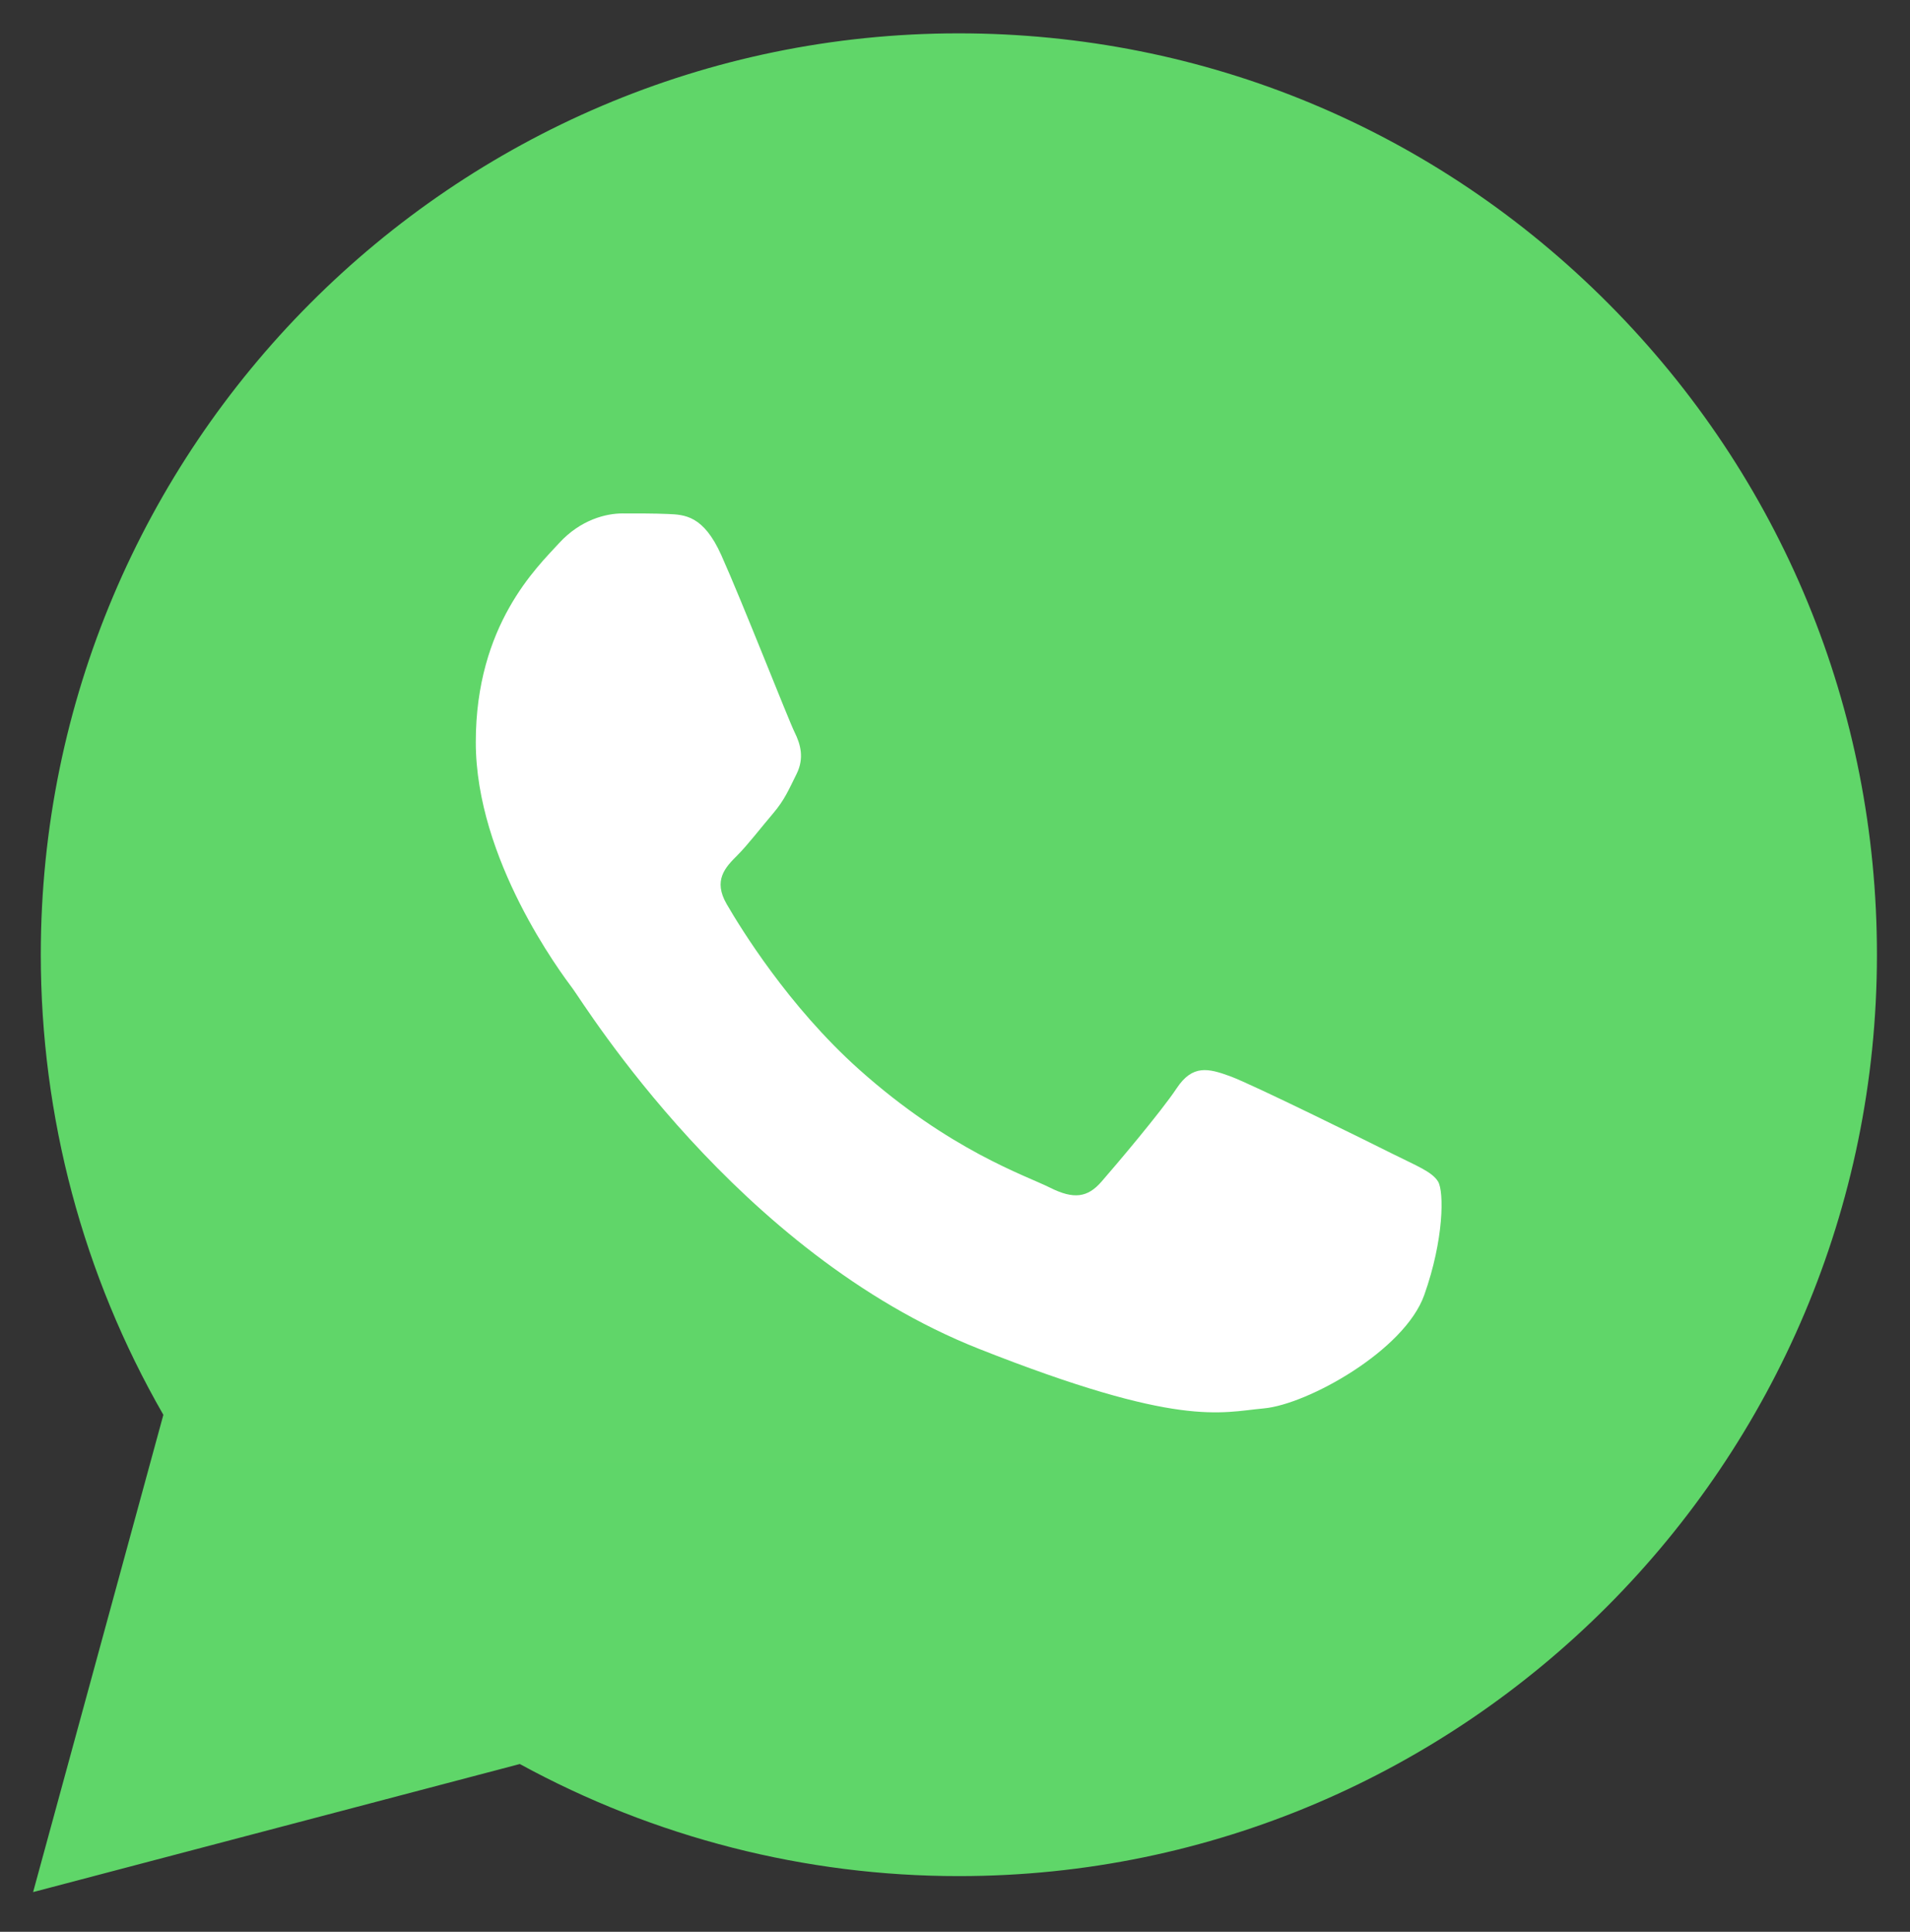
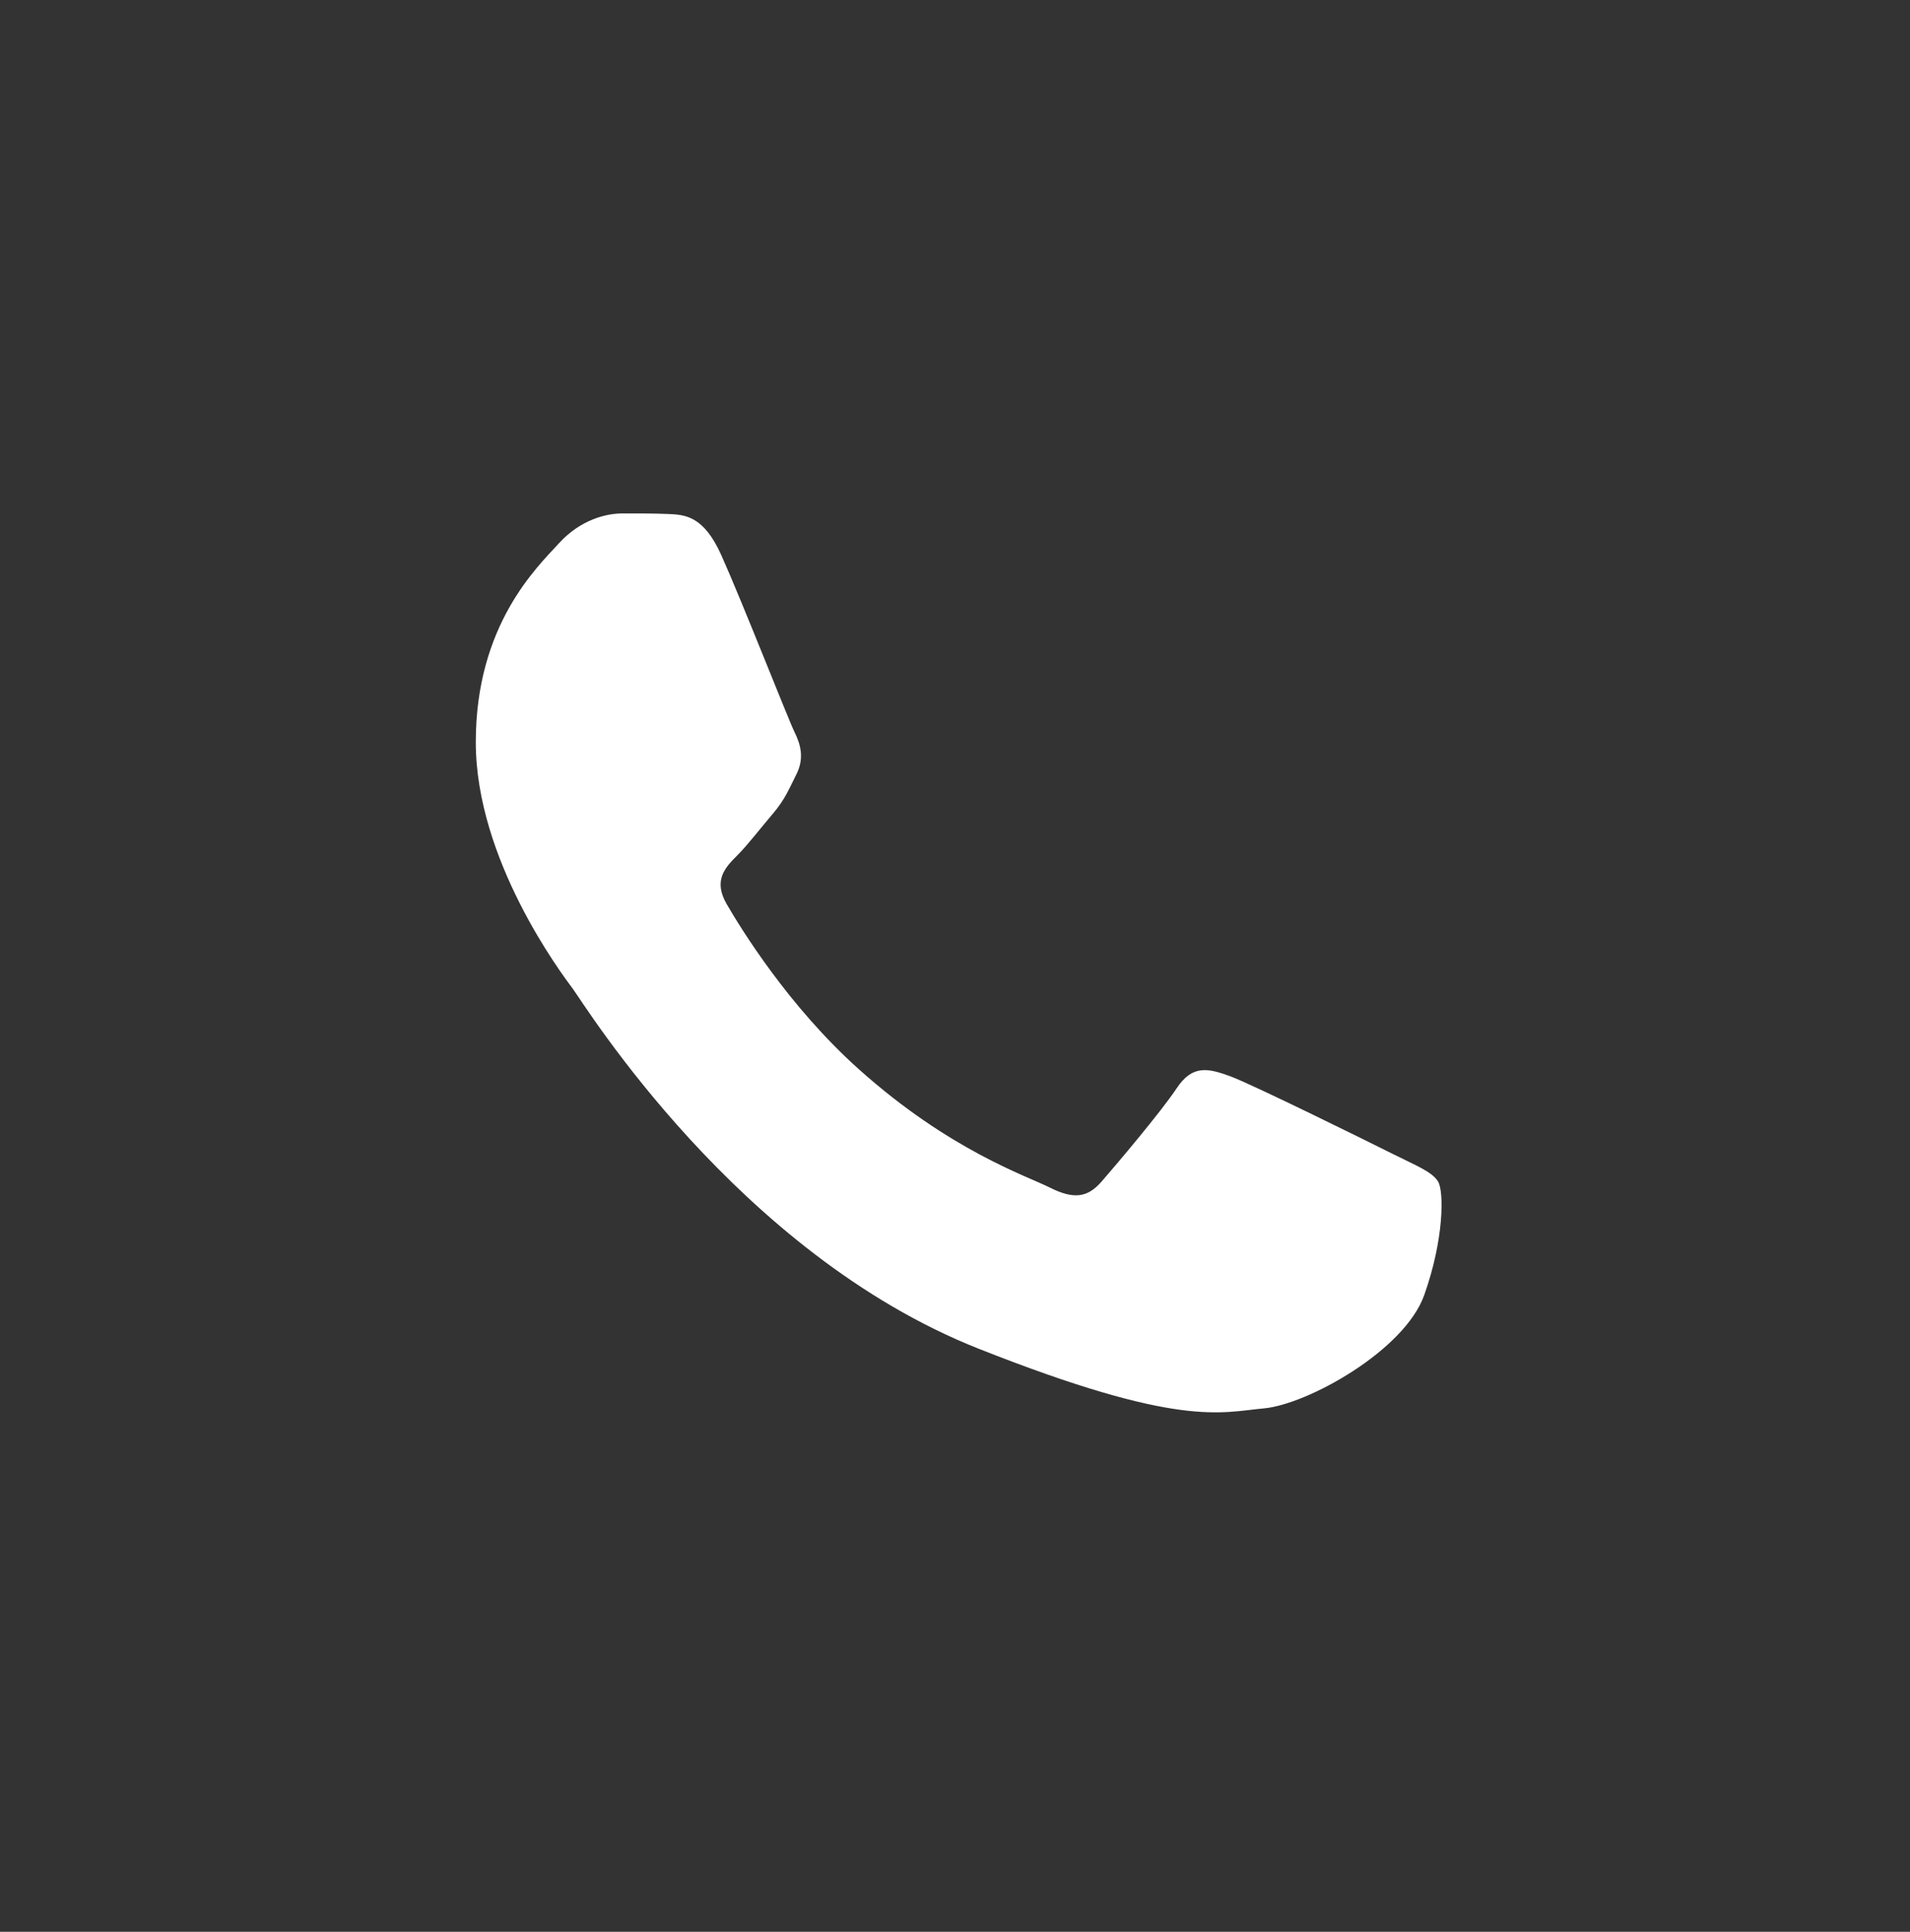
<svg xmlns="http://www.w3.org/2000/svg" width="87" height="88" viewBox="0 0 87 88" fill="none">
  <rect x="0" y="0" width="87" height="88" fill="#333333" stroke="none" />
-   <path d="M1.858 43.473C1.856 50.867 3.781 58.087 7.441 64.45L1.508 86.191L23.677 80.357C29.808 83.707 36.678 85.463 43.659 85.463H43.678C66.724 85.463 85.485 66.641 85.494 43.507C85.499 32.296 81.153 21.755 73.257 13.823C65.362 5.893 54.863 1.524 43.676 1.519C20.627 1.519 1.868 20.34 1.858 43.473" fill="url(#paint0_linear_2371_67)" />
  <path d="M32.856 25.291C32.045 23.482 31.192 23.446 30.421 23.414C29.789 23.387 29.068 23.389 28.346 23.389C27.625 23.389 26.452 23.661 25.46 24.748C24.468 25.835 21.672 28.463 21.672 33.807C21.672 39.152 25.55 44.317 26.091 45.042C26.633 45.767 33.579 57.085 44.58 61.44C53.724 65.058 55.584 64.338 57.569 64.157C59.553 63.976 63.973 61.53 64.874 58.993C65.776 56.457 65.776 54.283 65.506 53.828C65.235 53.376 64.514 53.104 63.431 52.561C62.349 52.018 57.027 49.39 56.035 49.027C55.043 48.665 54.321 48.484 53.599 49.572C52.878 50.658 50.805 53.104 50.173 53.828C49.542 54.555 48.91 54.645 47.828 54.102C46.745 53.557 43.259 52.411 39.124 48.711C35.906 45.831 33.734 42.275 33.102 41.188C32.471 40.102 33.035 39.513 33.578 38.971C34.064 38.485 34.66 37.703 35.202 37.069C35.742 36.434 35.922 35.982 36.283 35.258C36.644 34.532 36.463 33.898 36.193 33.355C35.922 32.811 33.819 27.439 32.856 25.291Z" fill="white" />
  <defs>
    <linearGradient id="paint0_linear_2371_67" x1="4200.84" y1="8468.79" x2="4200.84" y2="1.519" gradientUnits="userSpaceOnUse">
      <stop stop-color="#1FAF38" />
      <stop offset="1" stop-color="#60D669" />
    </linearGradient>
  </defs>
</svg>